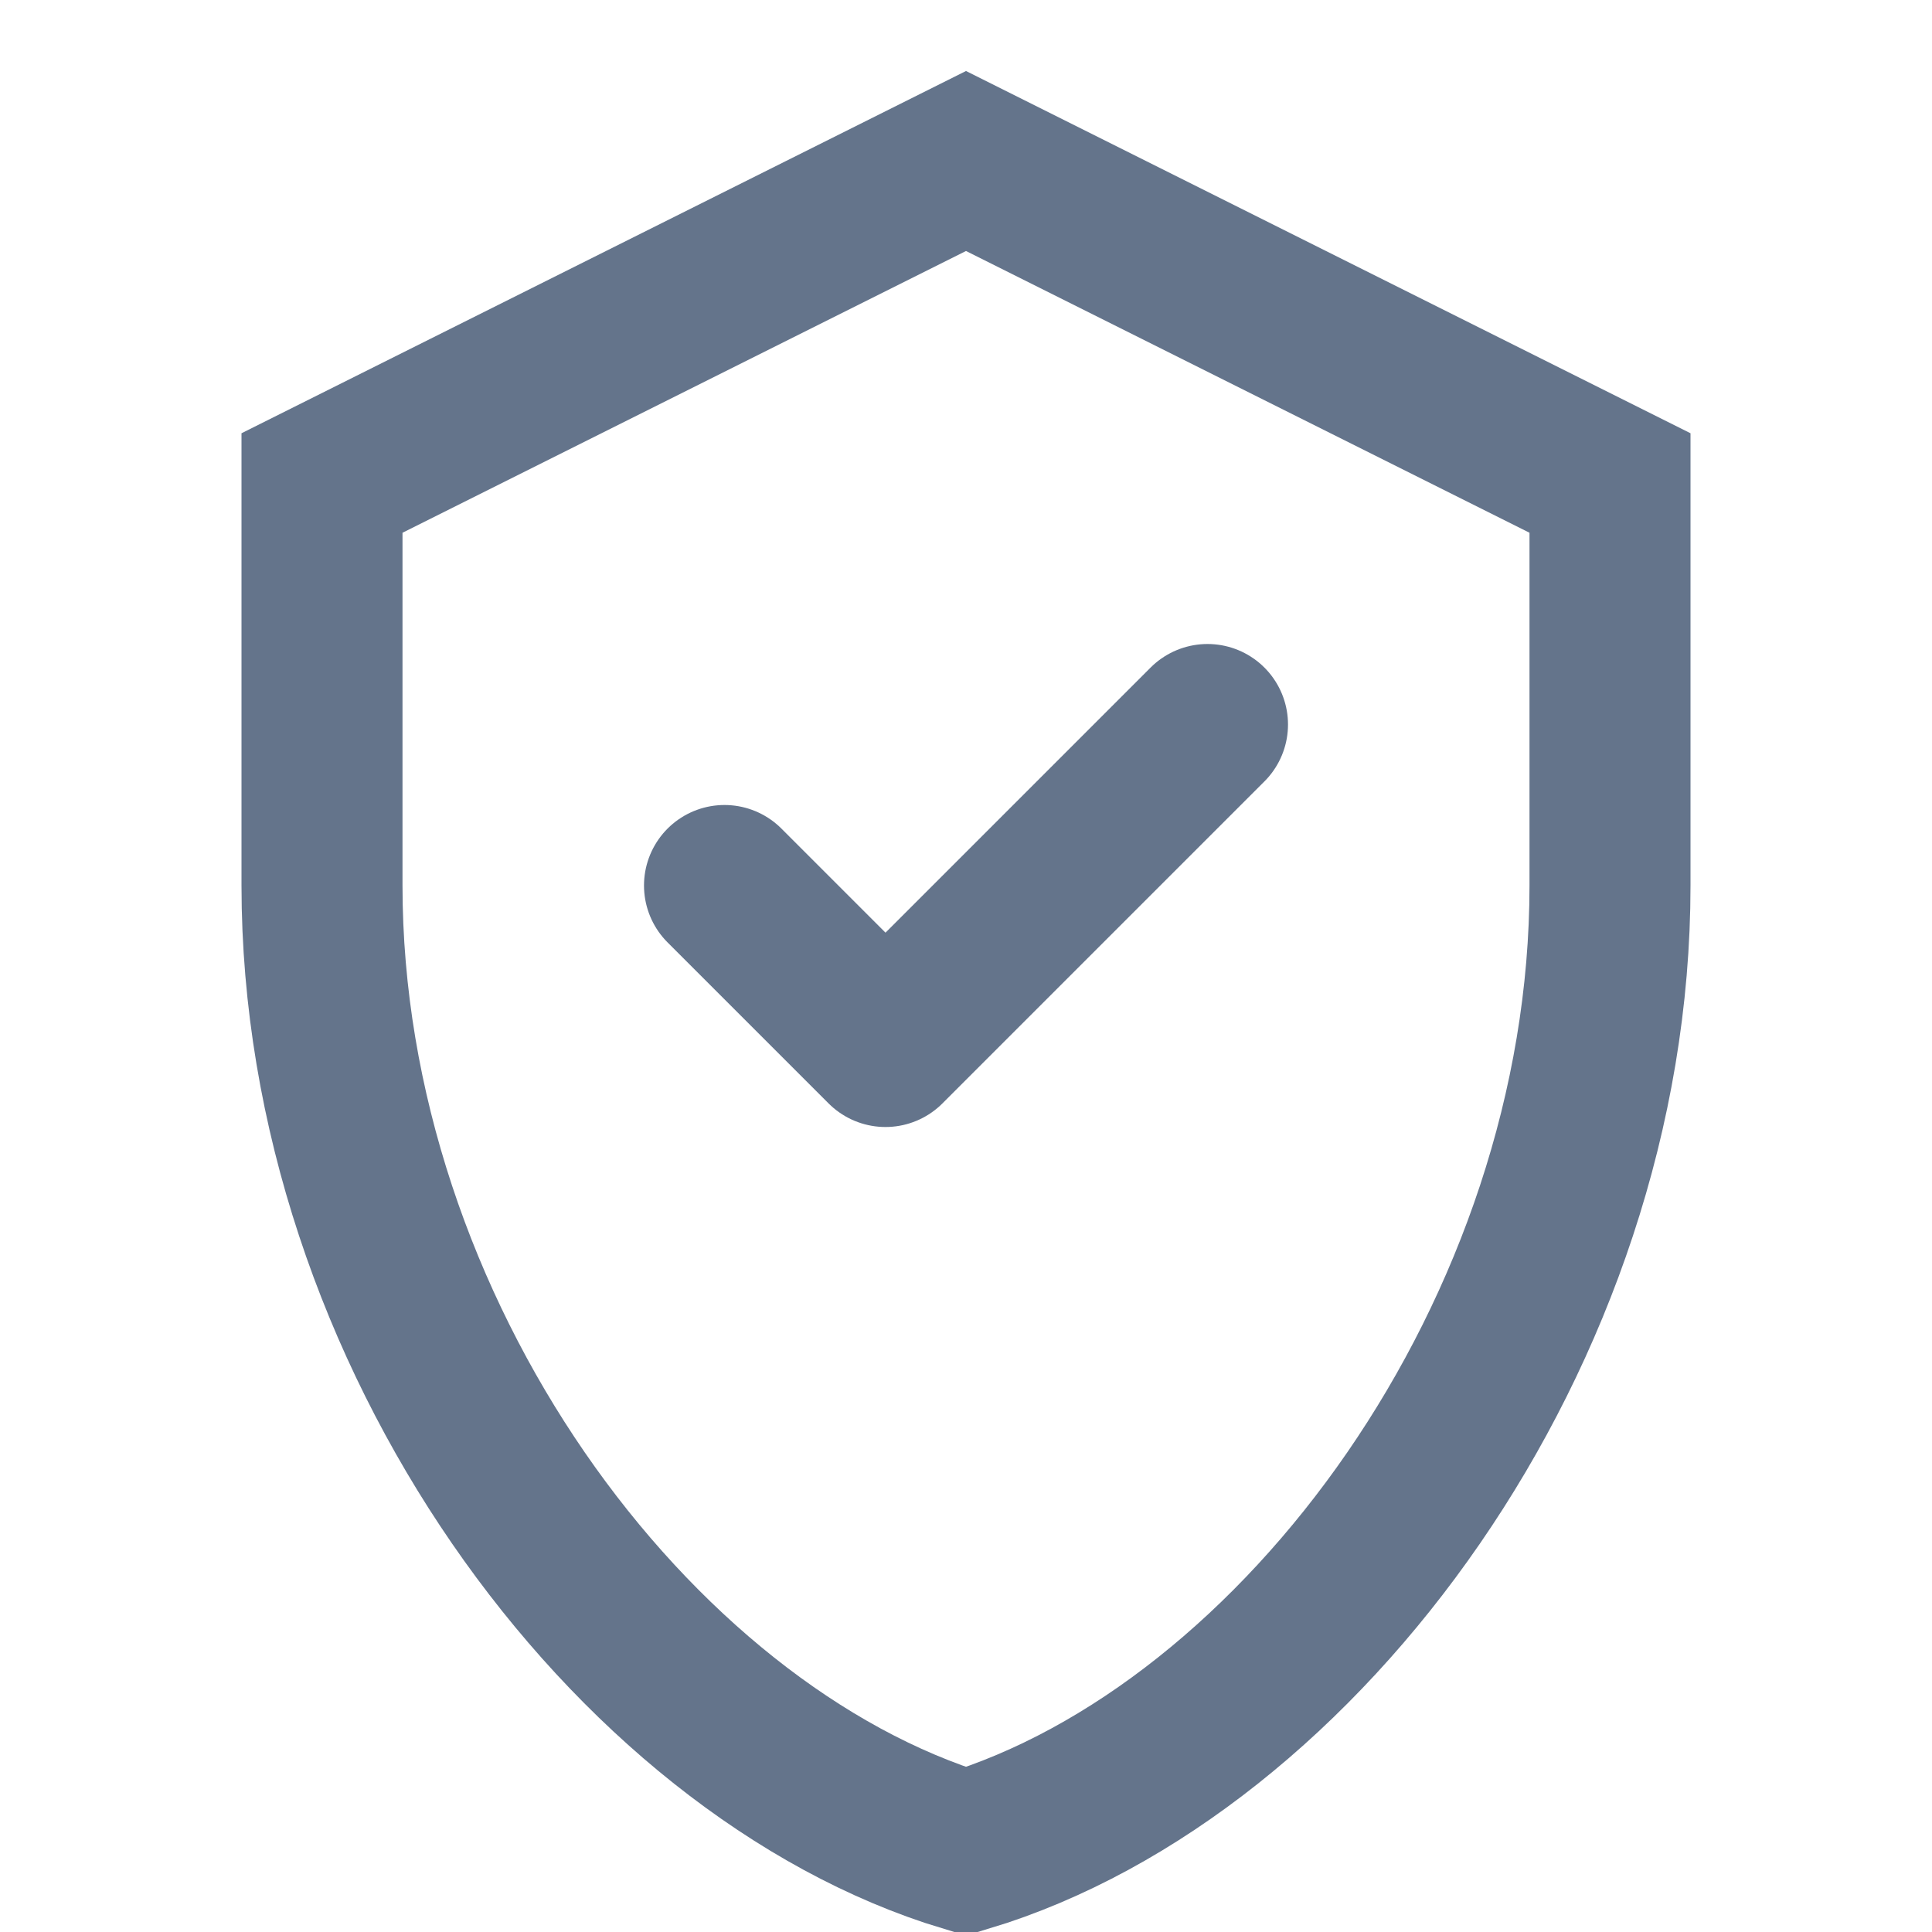
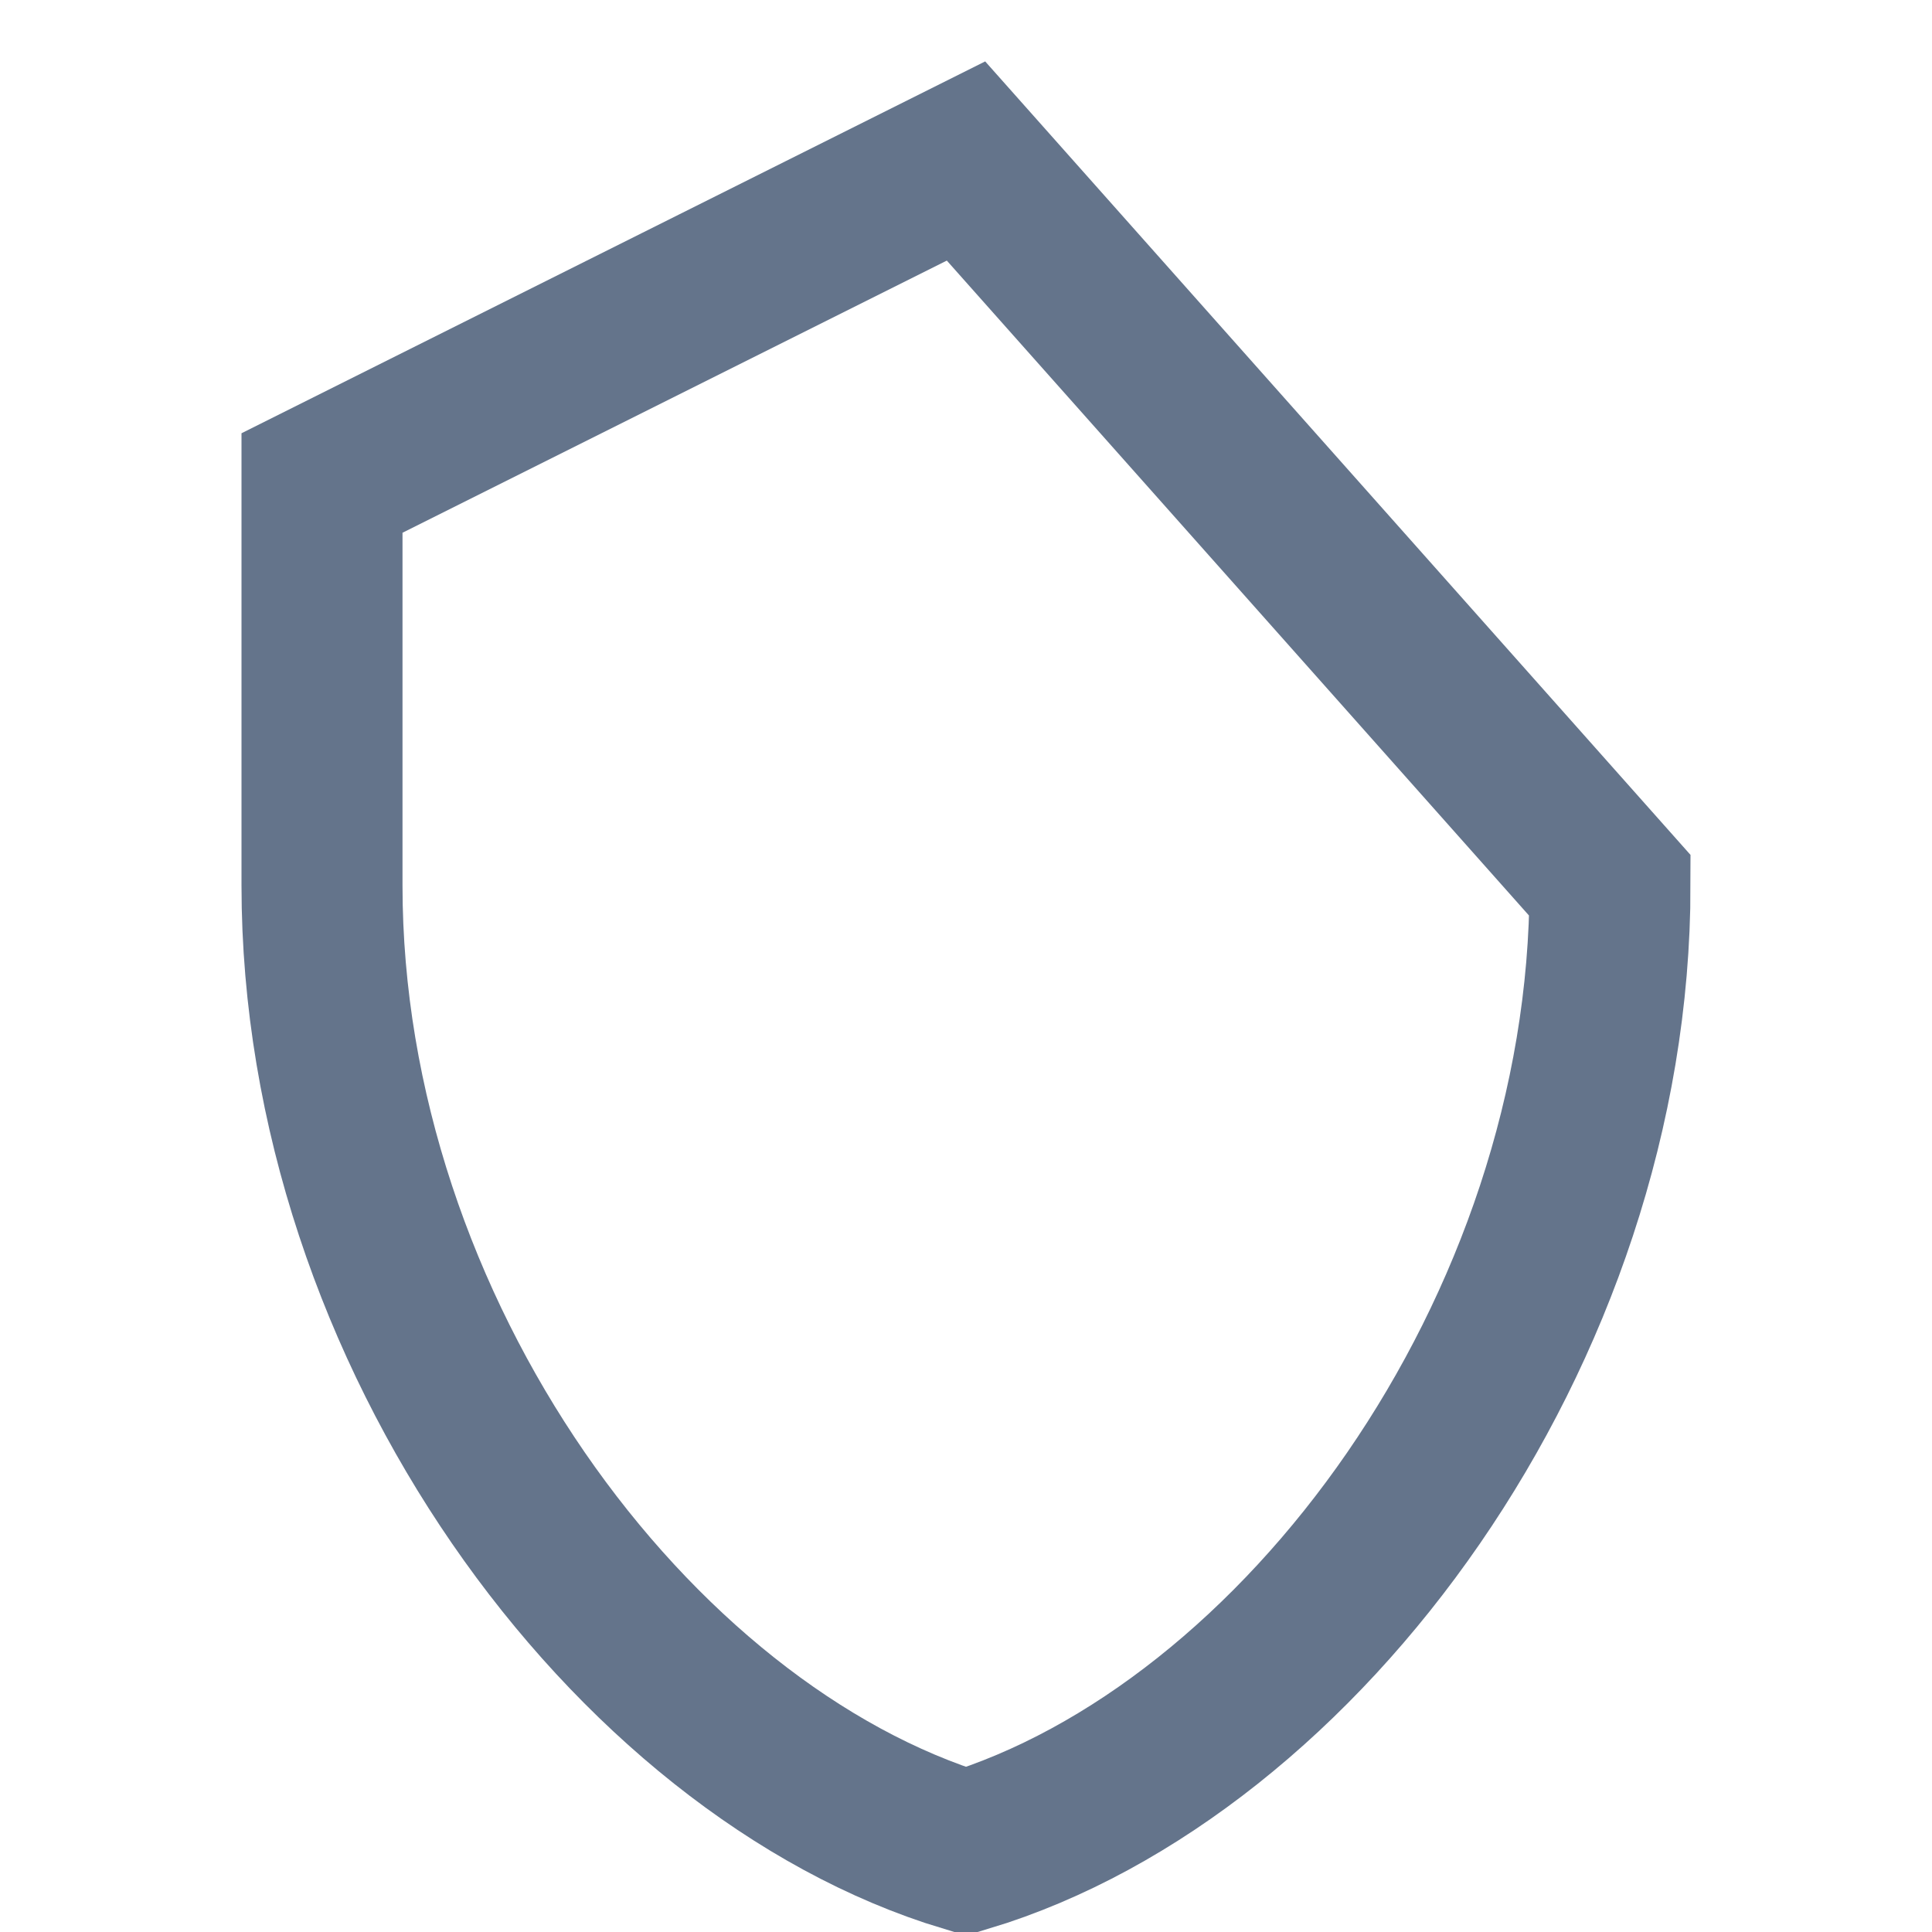
<svg xmlns="http://www.w3.org/2000/svg" width="24" height="24" viewBox="0 0 24 24" fill="none">
-   <path d="M12 2L4 6V11C4 16.55 7.84 21.74 12 23C16.16 21.74 20 16.55 20 11V6L12 2Z" stroke="#64748b" stroke-width="2" fill="none" />
-   <path d="M9 11L11 13L15 9" stroke="#64748b" stroke-width="2" stroke-linecap="round" stroke-linejoin="round" />
+   <path d="M12 2L4 6V11C4 16.55 7.84 21.74 12 23C16.16 21.74 20 16.55 20 11L12 2Z" stroke="#64748b" stroke-width="2" fill="none" />
</svg>